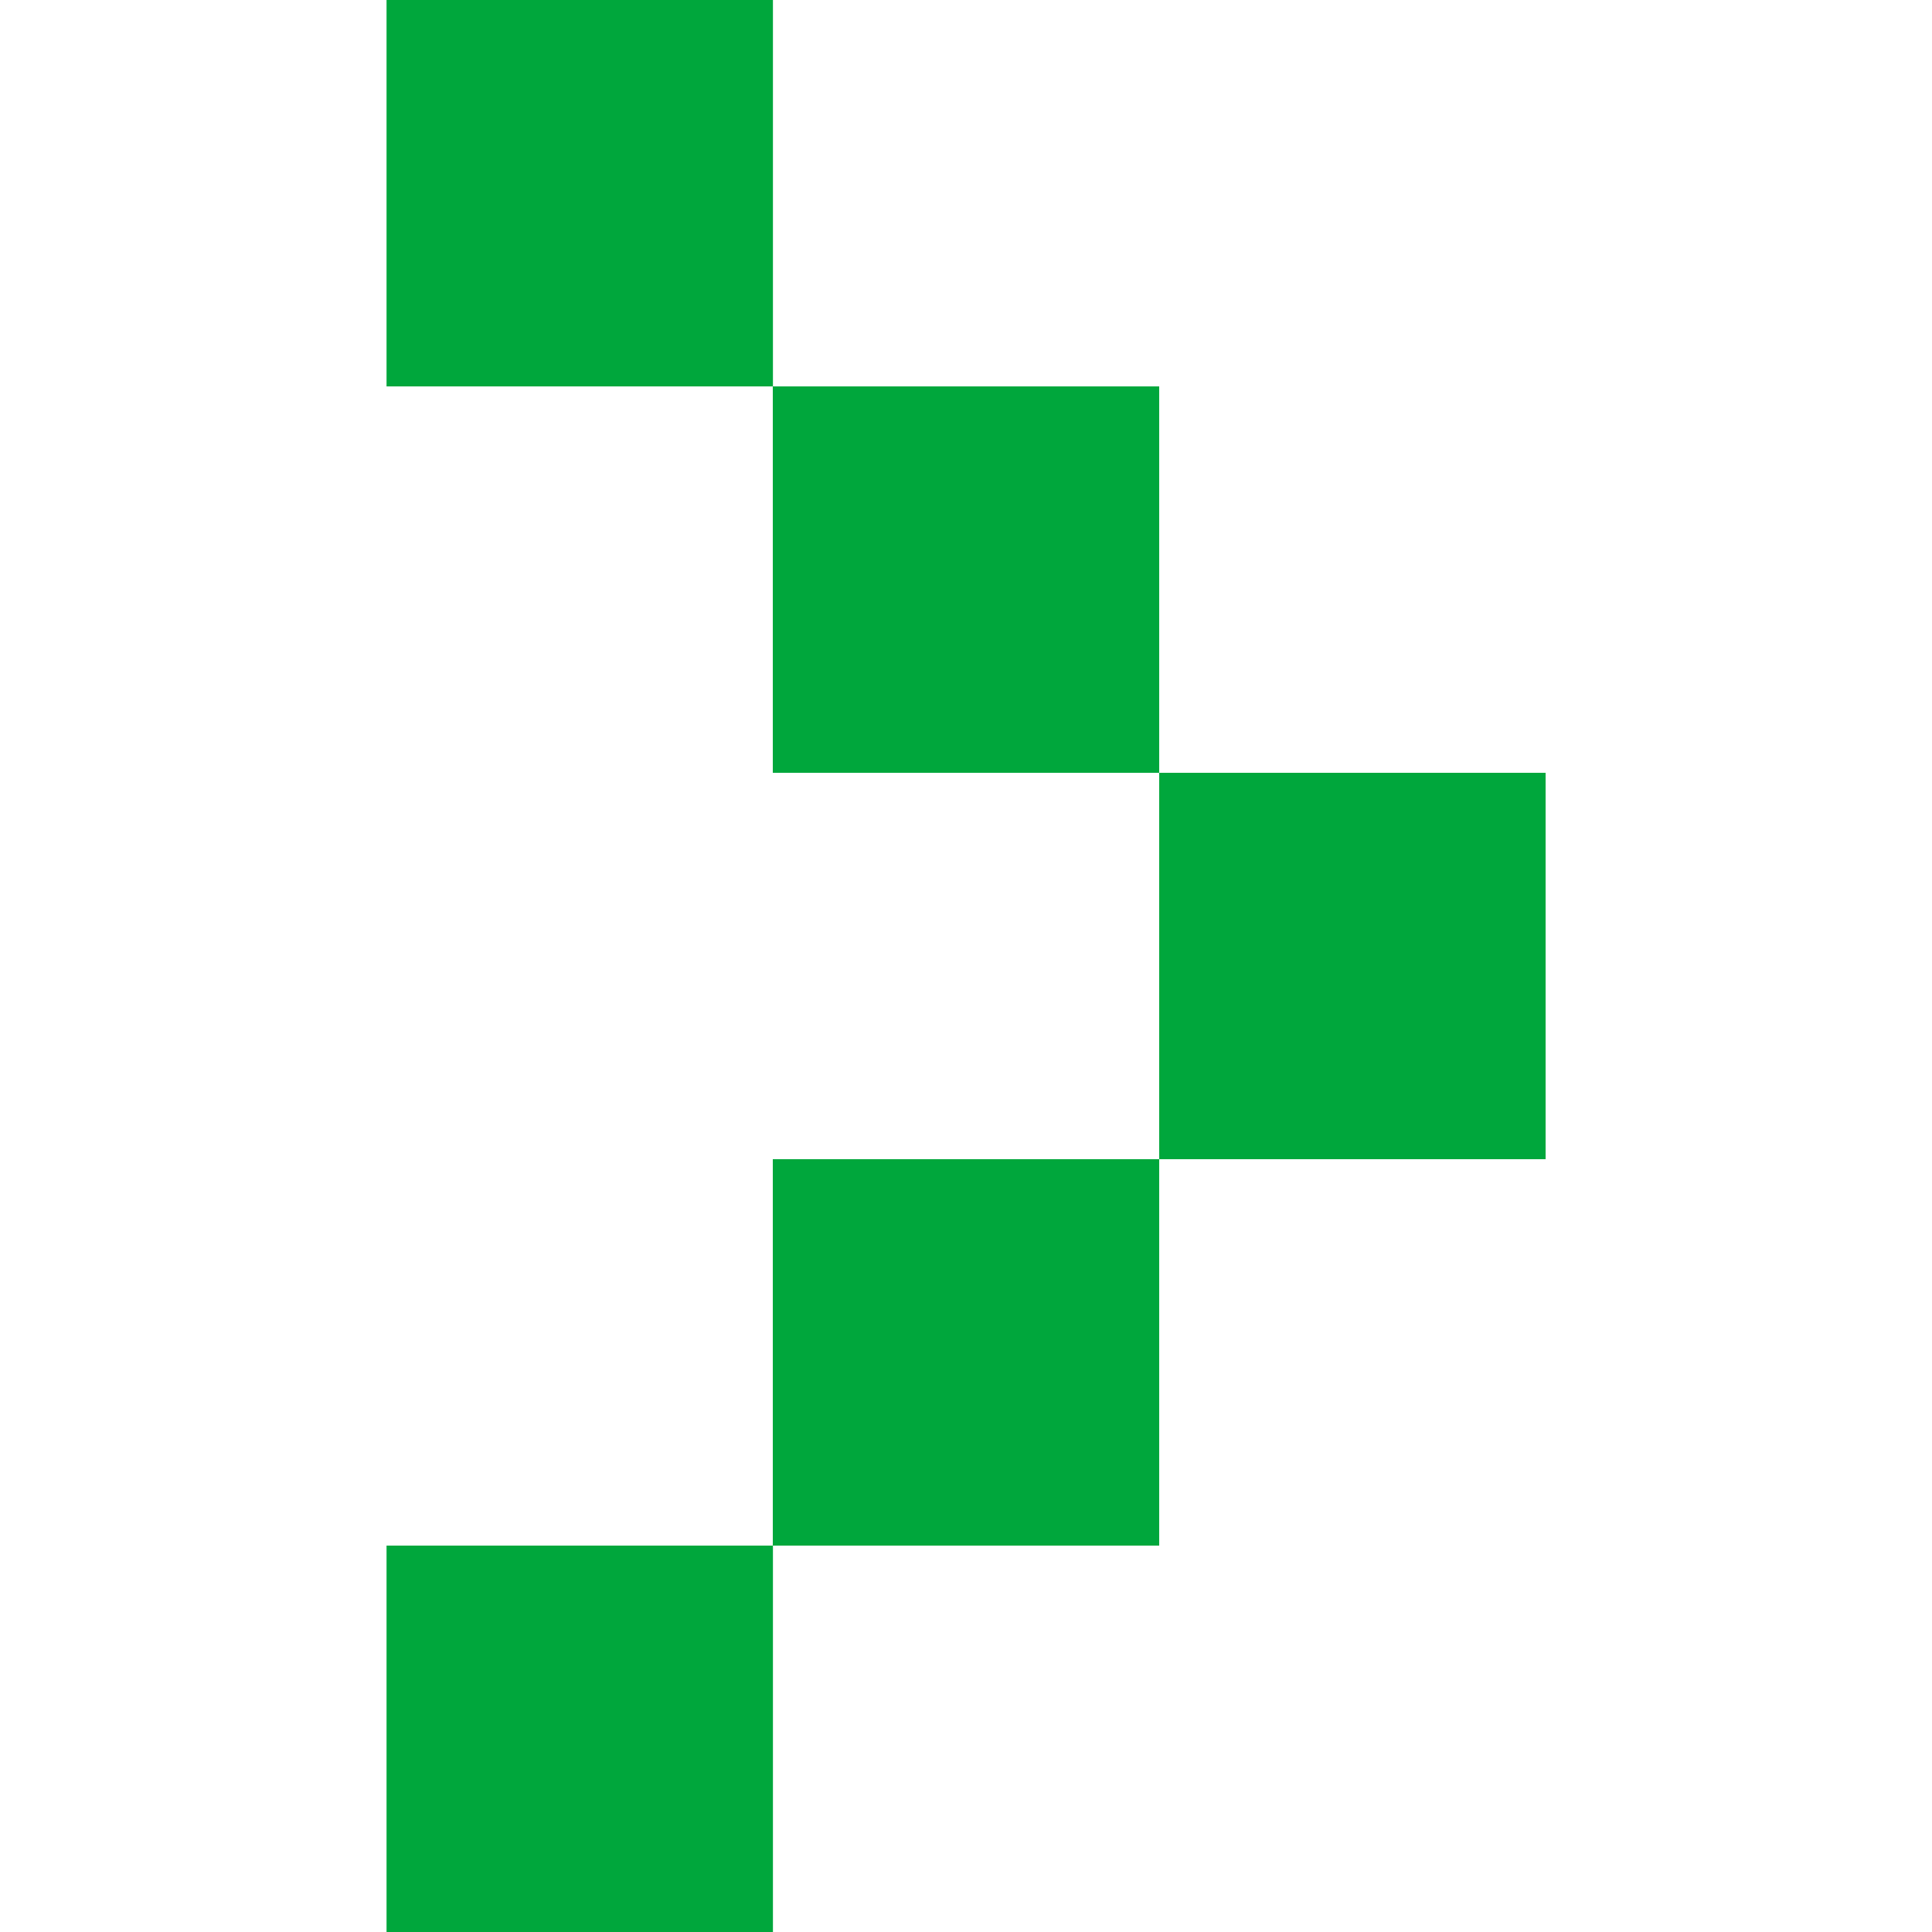
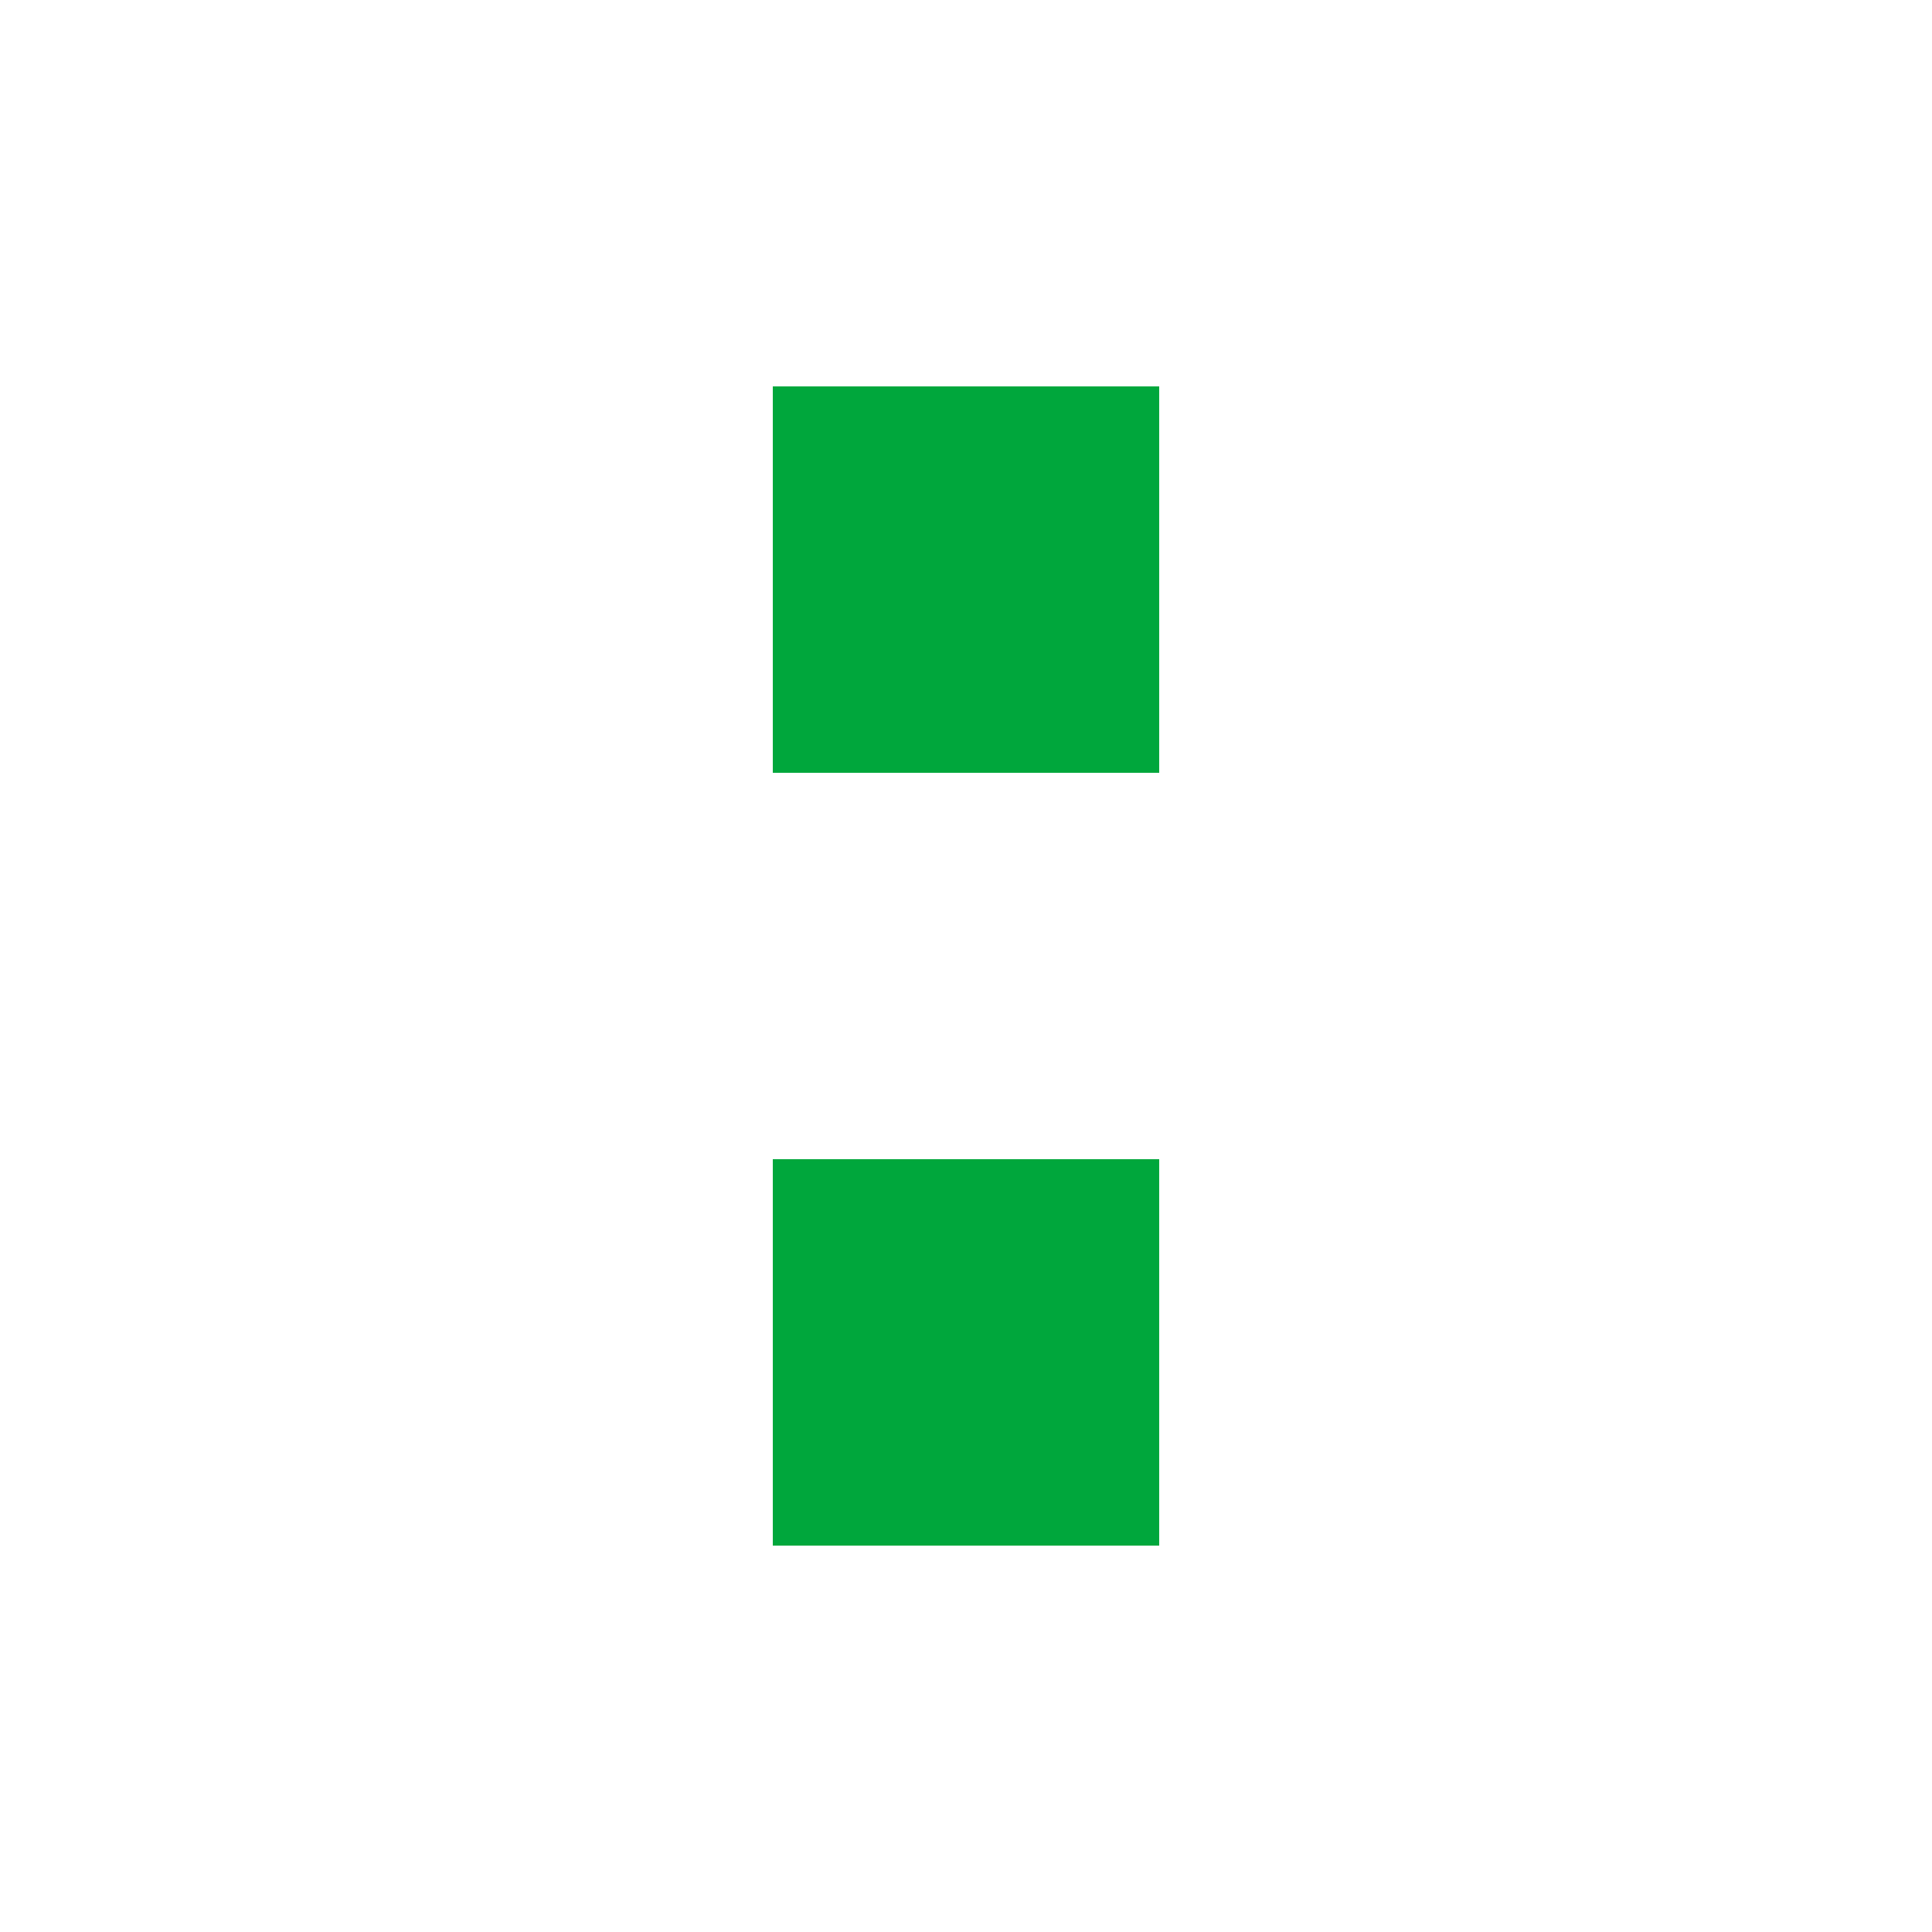
<svg xmlns="http://www.w3.org/2000/svg" width="14" height="14" viewBox="0 0 14 14" fill="none">
-   <rect x="8.4" y="8.4" width="2.8" height="2.8" transform="rotate(-90 8.4 8.4)" fill="#00A73C" />
  <rect x="5.6" y="11.2" width="2.8" height="2.8" transform="rotate(-90 5.6 11.2)" fill="#00A73C" />
  <rect x="5.6" y="5.6" width="2.8" height="2.8" transform="rotate(-90 5.6 5.6)" fill="#00A73C" />
-   <rect x="2.801" y="2.8" width="2.8" height="2.8" transform="rotate(-90 2.801 2.8)" fill="#00A73C" />
-   <rect x="2.801" y="14" width="2.8" height="2.8" transform="rotate(-90 2.801 14)" fill="#00A73C" />
</svg>